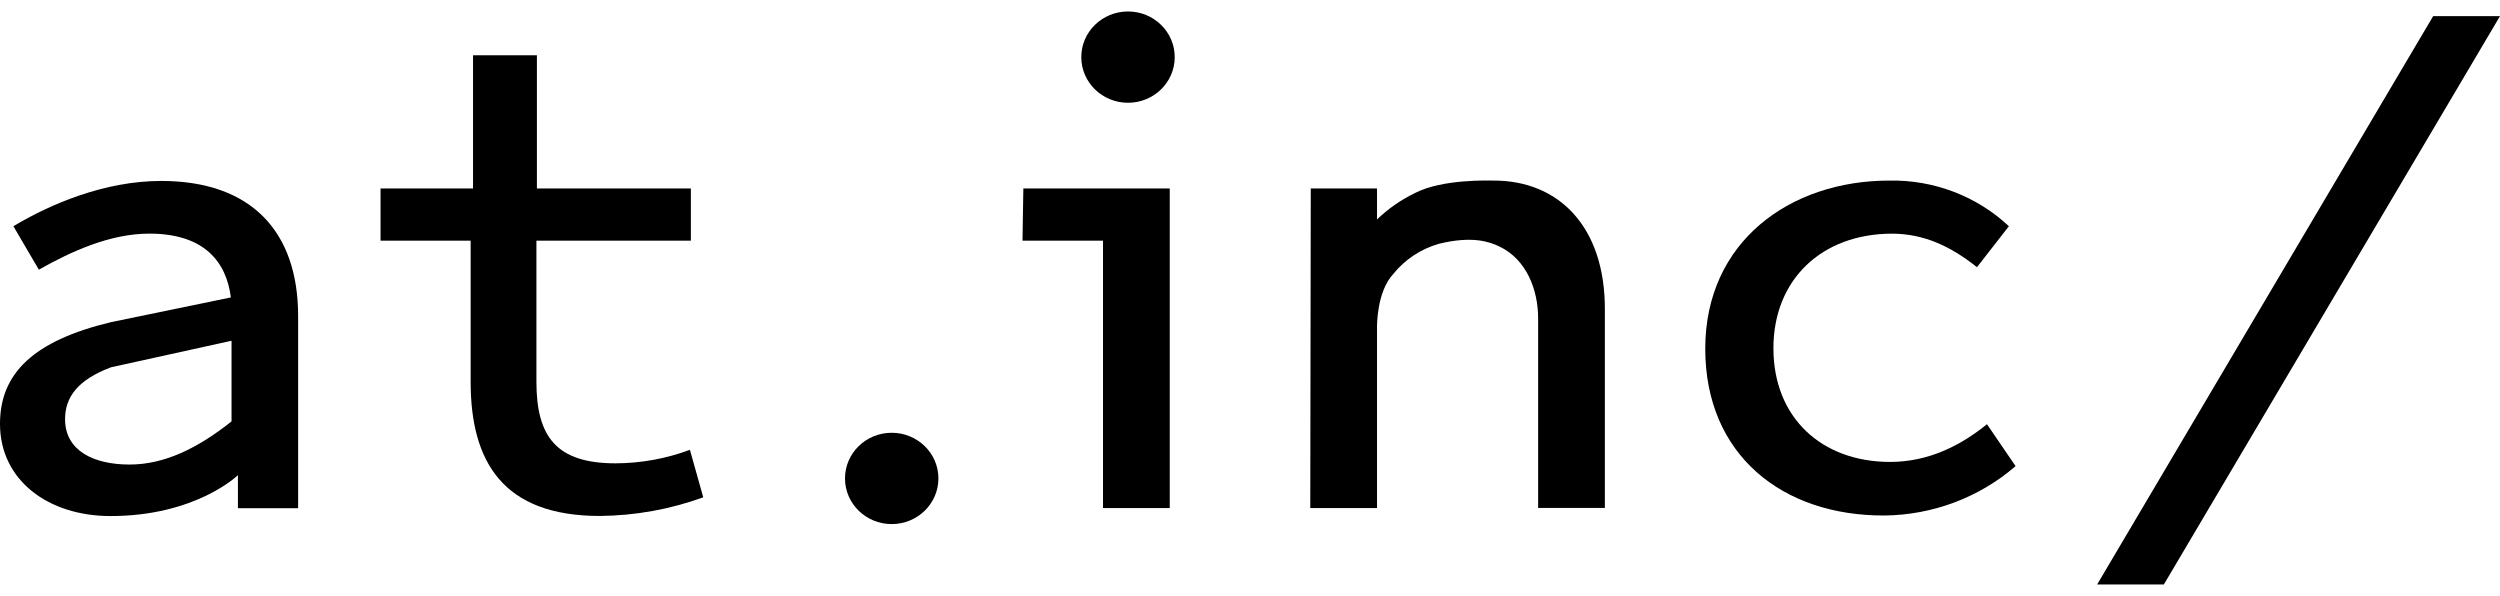
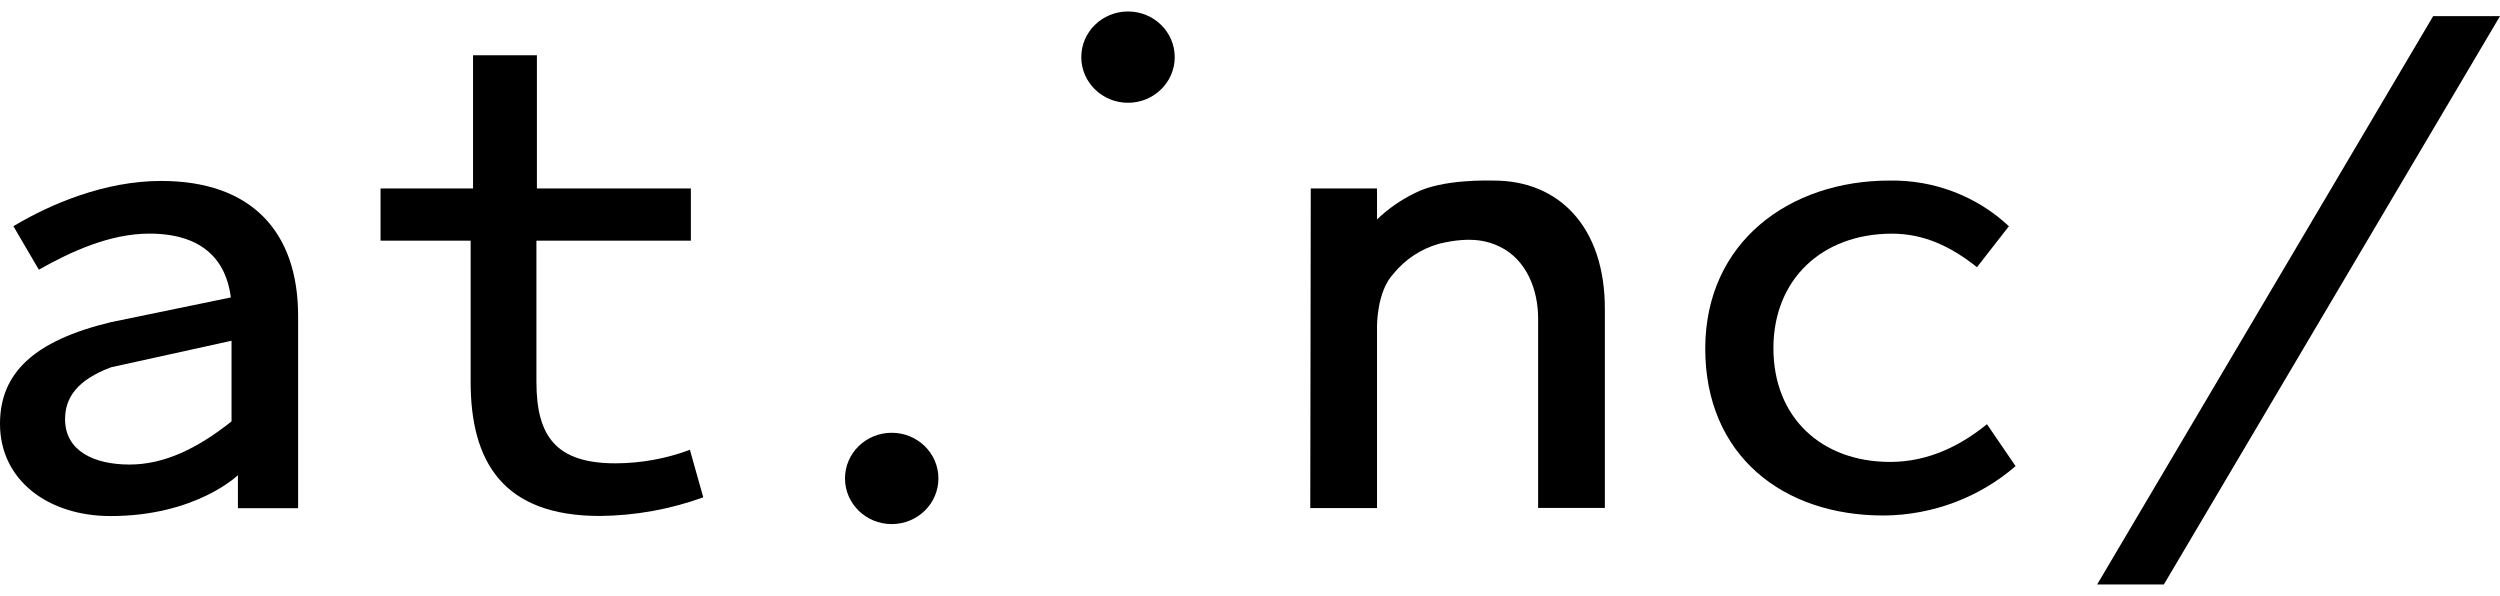
<svg xmlns="http://www.w3.org/2000/svg" width="109" height="26" viewBox="0 0 109 26" fill="none">
  <g clip-path="url(#clip0_295_244)">
    <path d="M94.345 25.482L109 0.703H106.086L91.436 25.482H94.345Z" fill="black" />
    <path d="M20.52 16.646V10.492H16.592V8.218H20.624V2.409H23.409V8.218H30.122V10.492H23.388V16.646C23.388 19.043 24.261 20.201 26.838 20.201C27.947 20.198 29.045 19.998 30.08 19.612L30.662 21.683C29.218 22.207 27.692 22.482 26.152 22.496C21.933 22.496 20.52 20.138 20.52 16.646Z" fill="black" />
-     <path d="M48.091 10.493H44.581L44.618 8.218H51.001V22.151H48.091V10.493Z" fill="black" />
    <path d="M74.349 15.205C74.349 10.533 78.049 7.873 82.372 7.873C84.311 7.835 86.187 8.551 87.588 9.863L86.196 11.65C85.053 10.736 83.868 10.188 82.496 10.188C79.441 10.188 77.321 12.178 77.321 15.184C77.321 18.19 79.4 20.14 82.413 20.14C84.097 20.14 85.51 19.409 86.632 18.495L87.879 20.323C86.301 21.689 84.272 22.453 82.164 22.476C77.716 22.496 74.349 19.835 74.349 15.205Z" fill="black" />
    <path d="M49.181 4.481C50.306 4.481 51.218 3.59 51.218 2.491C51.218 1.391 50.306 0.5 49.181 0.5C48.056 0.5 47.144 1.391 47.144 2.491C47.144 3.59 48.056 4.481 49.181 4.481Z" fill="black" />
    <path d="M38.879 22.85C40.004 22.85 40.915 21.959 40.915 20.859C40.915 19.76 40.004 18.869 38.879 18.869C37.754 18.869 36.842 19.76 36.842 20.859C36.842 21.959 37.754 22.85 38.879 22.85Z" fill="black" />
    <path d="M7.027 7.889C4.554 7.889 2.184 8.904 0.584 9.863L1.694 11.758C3.099 10.966 4.789 10.186 6.512 10.186C8.897 10.186 9.868 11.405 10.066 12.968L4.843 14.045C1.457 14.857 0 16.279 0 18.481C0 20.934 2.095 22.5 4.82 22.5C8.546 22.5 10.373 20.717 10.373 20.717V22.157H12.998V13.779C12.998 10.092 10.955 7.889 7.027 7.889ZM10.095 15.111V18.373C8.619 19.545 7.172 20.254 5.647 20.254C4.121 20.254 2.837 19.675 2.837 18.277C2.837 17.331 3.369 16.567 4.843 16.013L10.095 14.857V15.111Z" fill="black" />
    <path d="M65.134 7.873C64.926 7.873 62.9 7.797 61.7 8.413C61.087 8.709 60.526 9.098 60.038 9.567V8.218H57.149L57.128 22.151H60.038V14.248C60.038 14.248 60.017 12.727 60.744 11.949C61.253 11.314 61.953 10.851 62.746 10.627C64.201 10.273 64.945 10.543 65.371 10.746C66.562 11.313 67.062 12.639 67.062 13.88V22.147H69.972V13.499C69.985 9.883 67.962 7.873 65.134 7.873Z" fill="black" />
  </g>
  <defs>
    <clipPath id="clip0_295_244">
      <rect width="109" height="25" fill="white" transform="translate(0 0.5)" />
    </clipPath>
  </defs>
</svg>